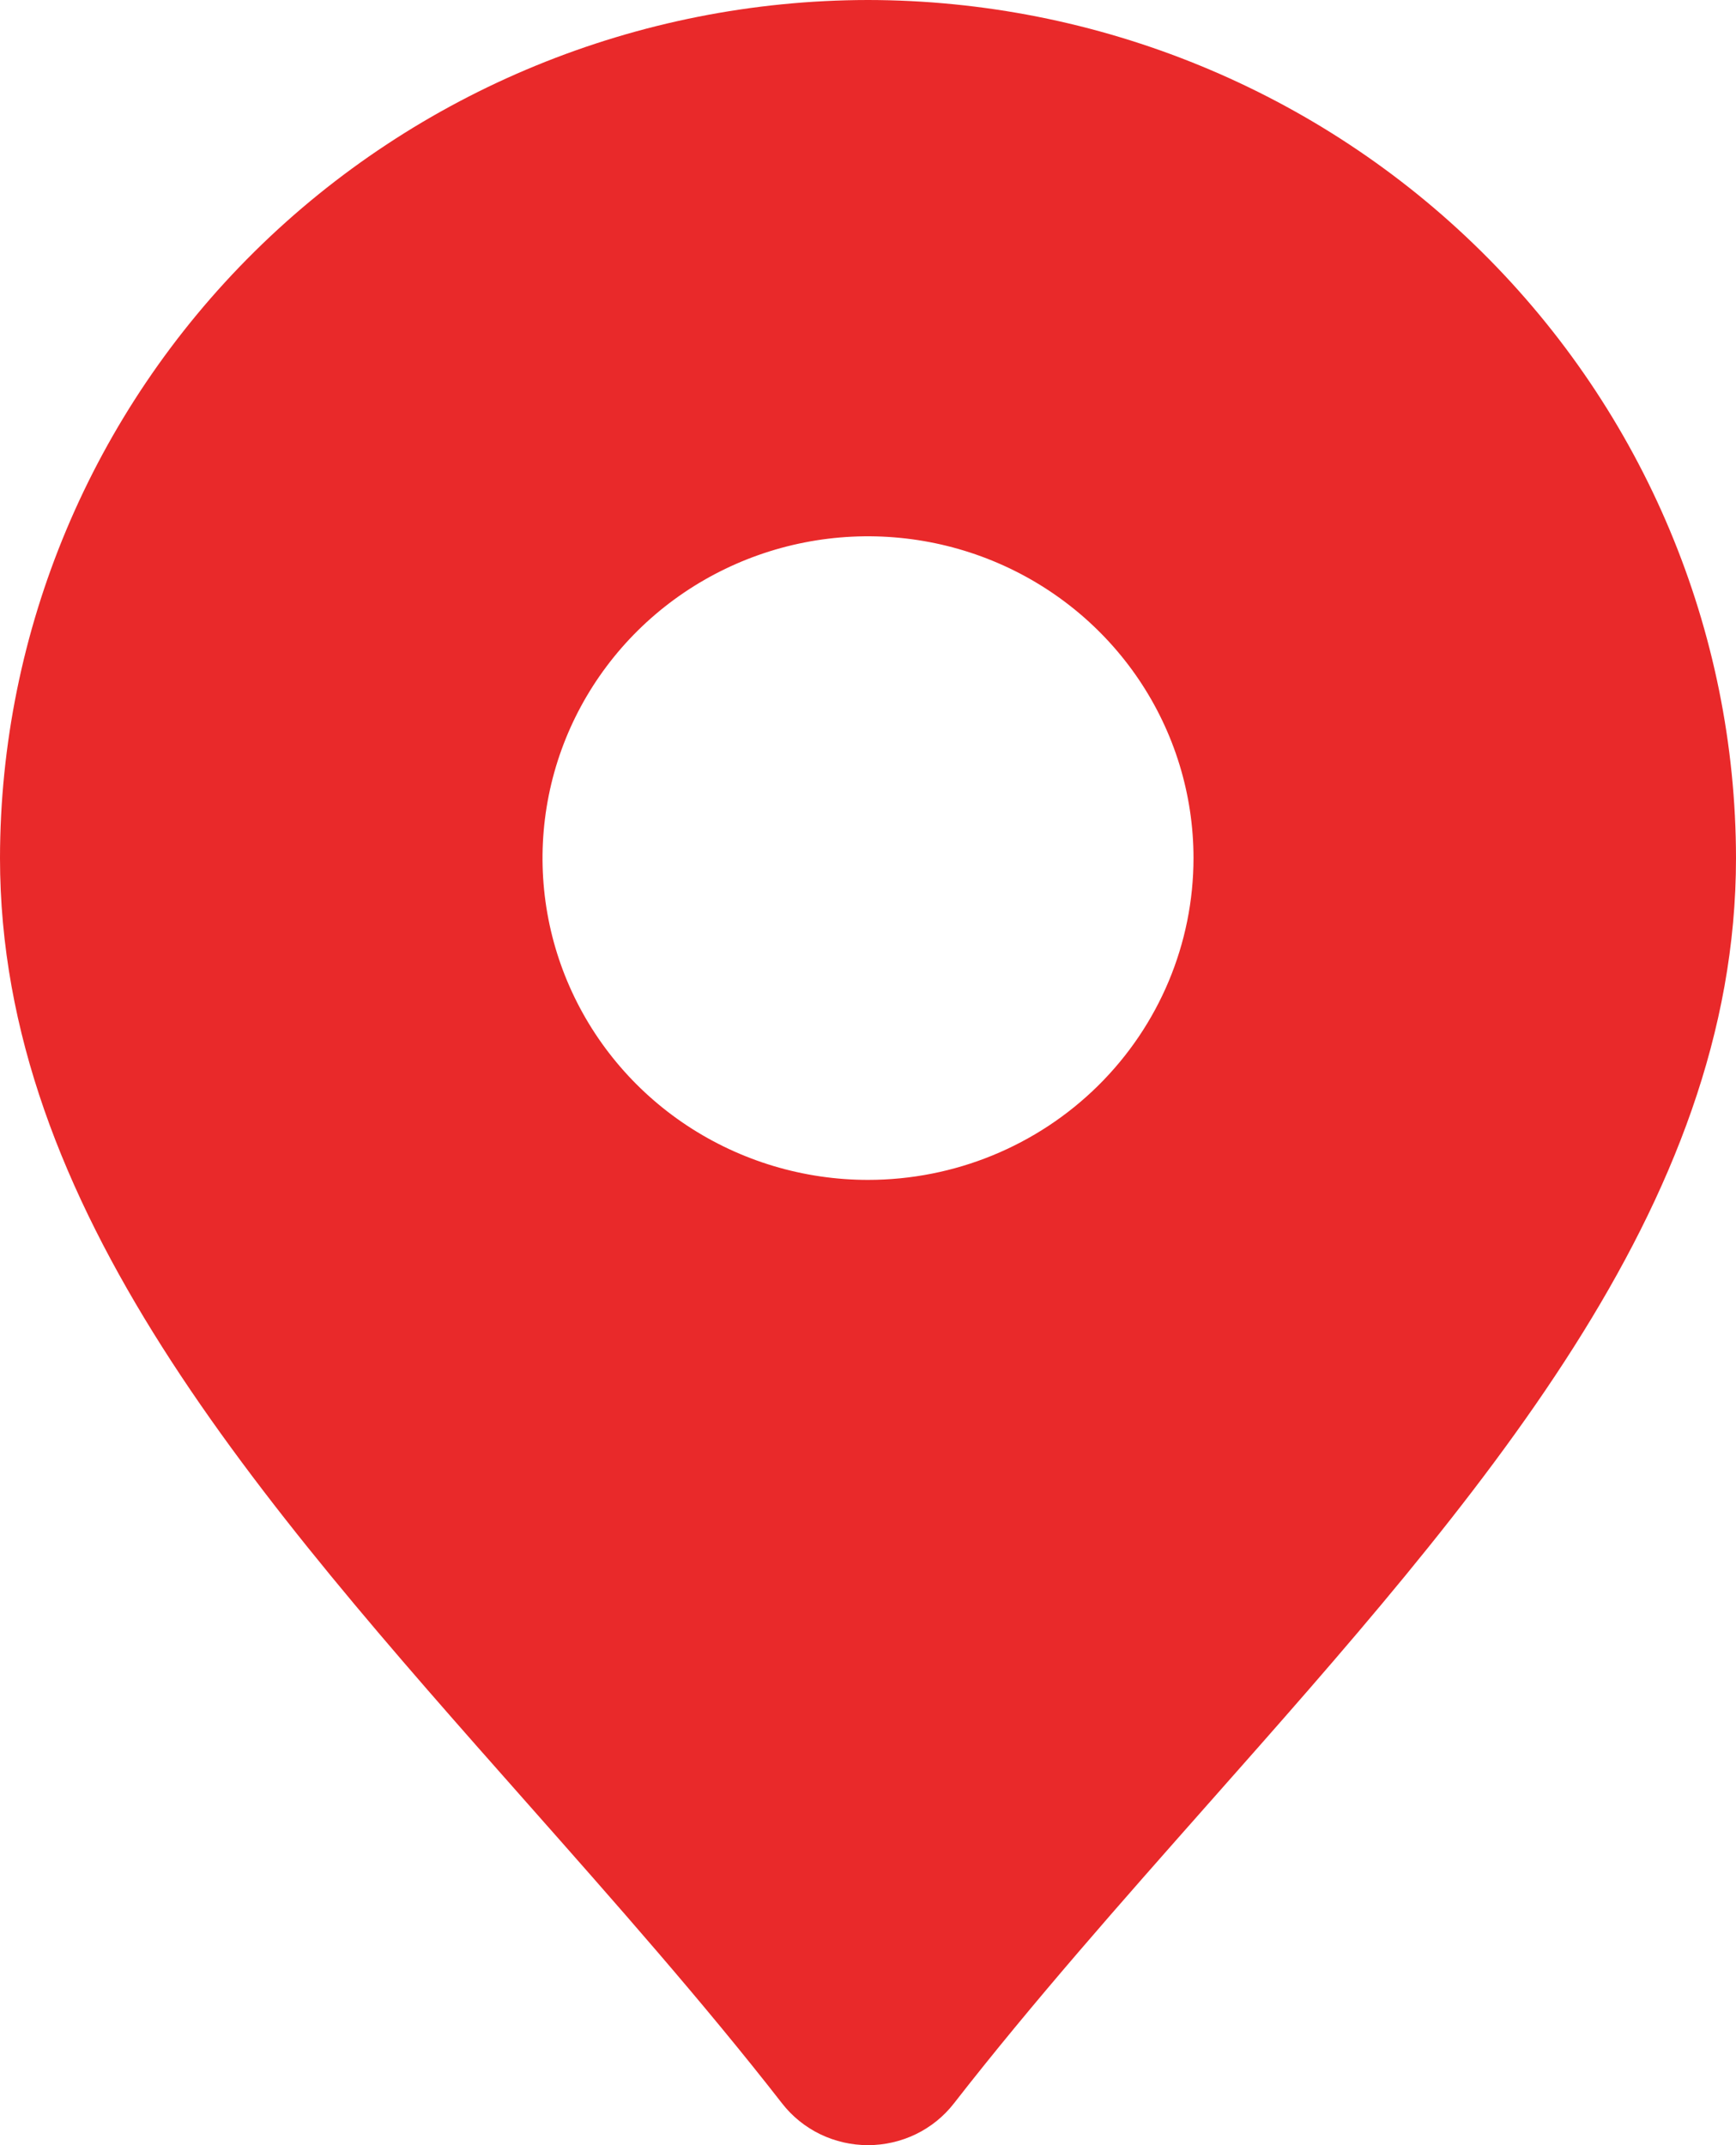
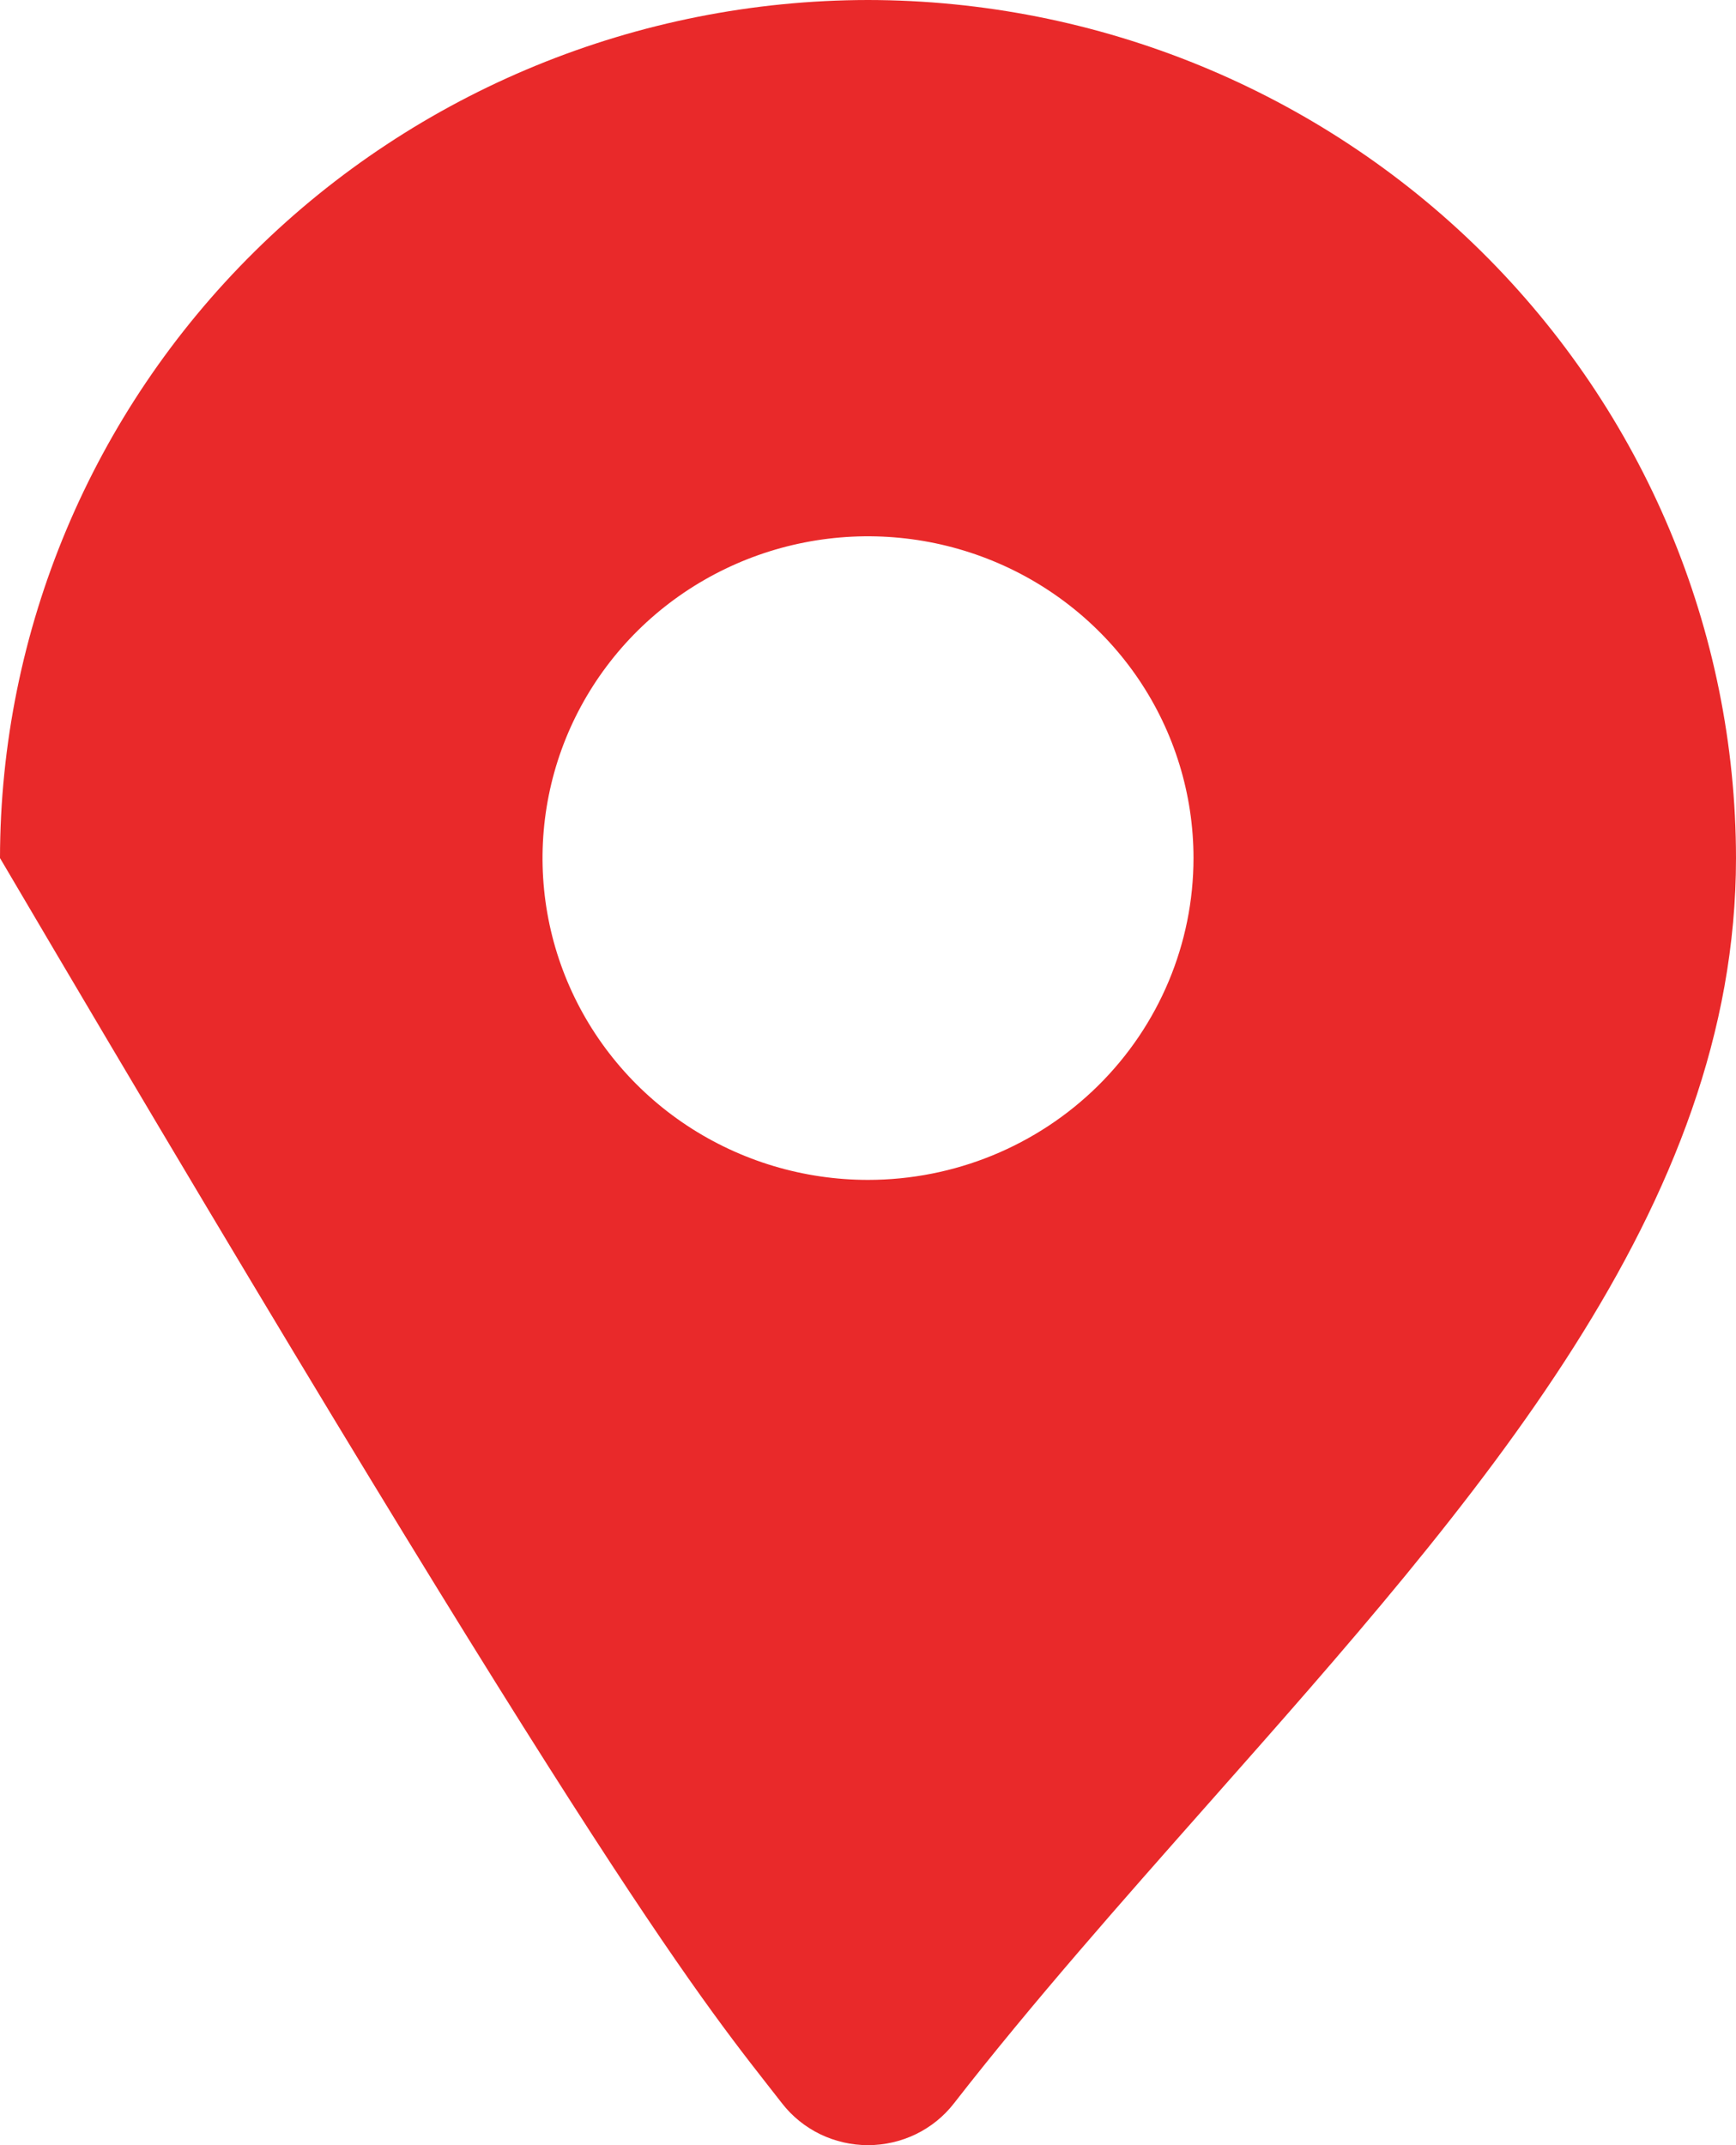
<svg xmlns="http://www.w3.org/2000/svg" width="34" height="42" viewBox="0 0 34 42" fill="none">
-   <path d="M17 0C12.493 0.005 8.172 1.777 4.985 4.926C1.798 8.076 0.005 12.346 0 16.8C0 23.636 5.021 29.313 10.34 35.321C12.023 37.224 13.766 39.191 15.317 41.182C15.515 41.437 15.771 41.643 16.062 41.785C16.354 41.926 16.675 42 17 42C17.325 42 17.646 41.926 17.938 41.785C18.23 41.643 18.485 41.437 18.683 41.182C20.234 39.191 21.977 37.224 23.66 35.321C28.979 29.313 34 23.636 34 16.8C33.995 12.346 32.202 8.076 29.015 4.926C25.828 1.777 21.507 0.005 17 0ZM17 23.101C15.739 23.101 14.507 22.731 13.458 22.039C12.41 21.347 11.593 20.363 11.11 19.211C10.628 18.06 10.502 16.793 10.748 15.571C10.993 14.349 11.601 13.227 12.492 12.345C13.384 11.464 14.52 10.864 15.756 10.621C16.993 10.378 18.275 10.503 19.44 10.98C20.605 11.457 21.6 12.264 22.301 13.3C23.001 14.336 23.375 15.554 23.375 16.8C23.375 18.471 22.703 20.074 21.508 21.255C20.312 22.437 18.691 23.101 17 23.101Z" fill="#E9292A" />
+   <path d="M17 0C12.493 0.005 8.172 1.777 4.985 4.926C1.798 8.076 0.005 12.346 0 16.8C12.023 37.224 13.766 39.191 15.317 41.182C15.515 41.437 15.771 41.643 16.062 41.785C16.354 41.926 16.675 42 17 42C17.325 42 17.646 41.926 17.938 41.785C18.23 41.643 18.485 41.437 18.683 41.182C20.234 39.191 21.977 37.224 23.66 35.321C28.979 29.313 34 23.636 34 16.8C33.995 12.346 32.202 8.076 29.015 4.926C25.828 1.777 21.507 0.005 17 0ZM17 23.101C15.739 23.101 14.507 22.731 13.458 22.039C12.41 21.347 11.593 20.363 11.11 19.211C10.628 18.06 10.502 16.793 10.748 15.571C10.993 14.349 11.601 13.227 12.492 12.345C13.384 11.464 14.52 10.864 15.756 10.621C16.993 10.378 18.275 10.503 19.44 10.98C20.605 11.457 21.6 12.264 22.301 13.3C23.001 14.336 23.375 15.554 23.375 16.8C23.375 18.471 22.703 20.074 21.508 21.255C20.312 22.437 18.691 23.101 17 23.101Z" fill="#E9292A" />
</svg>